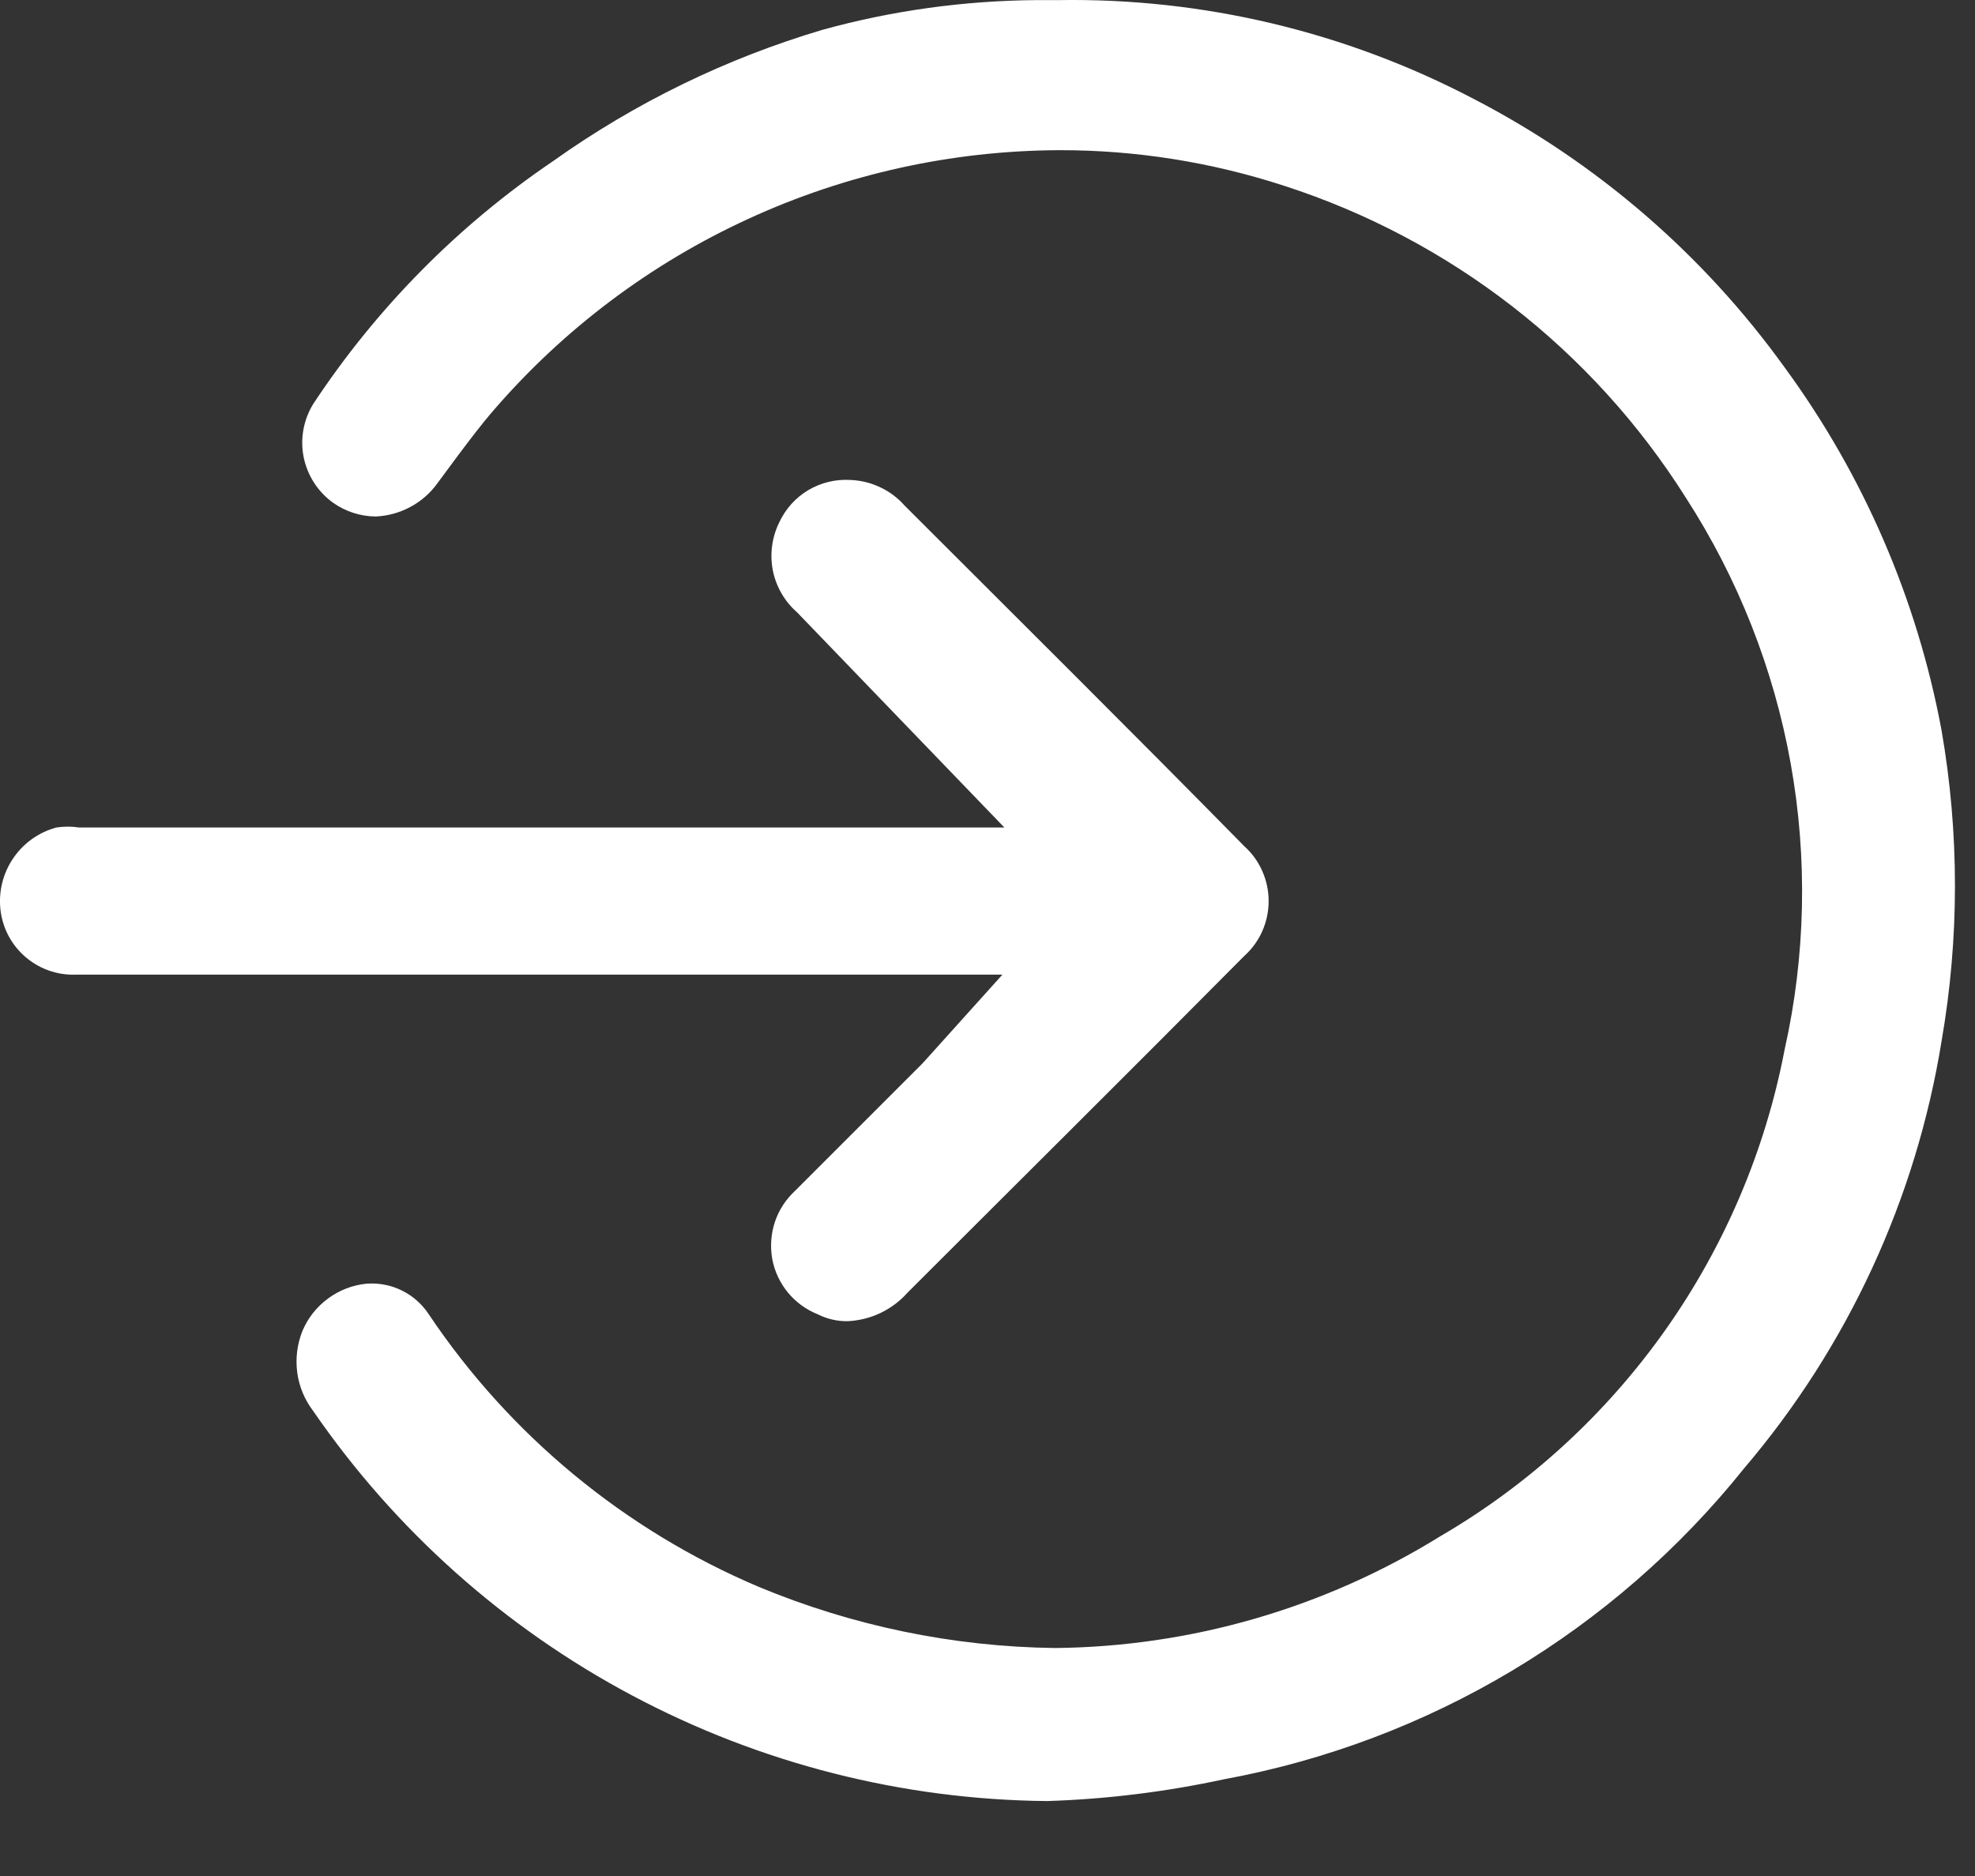
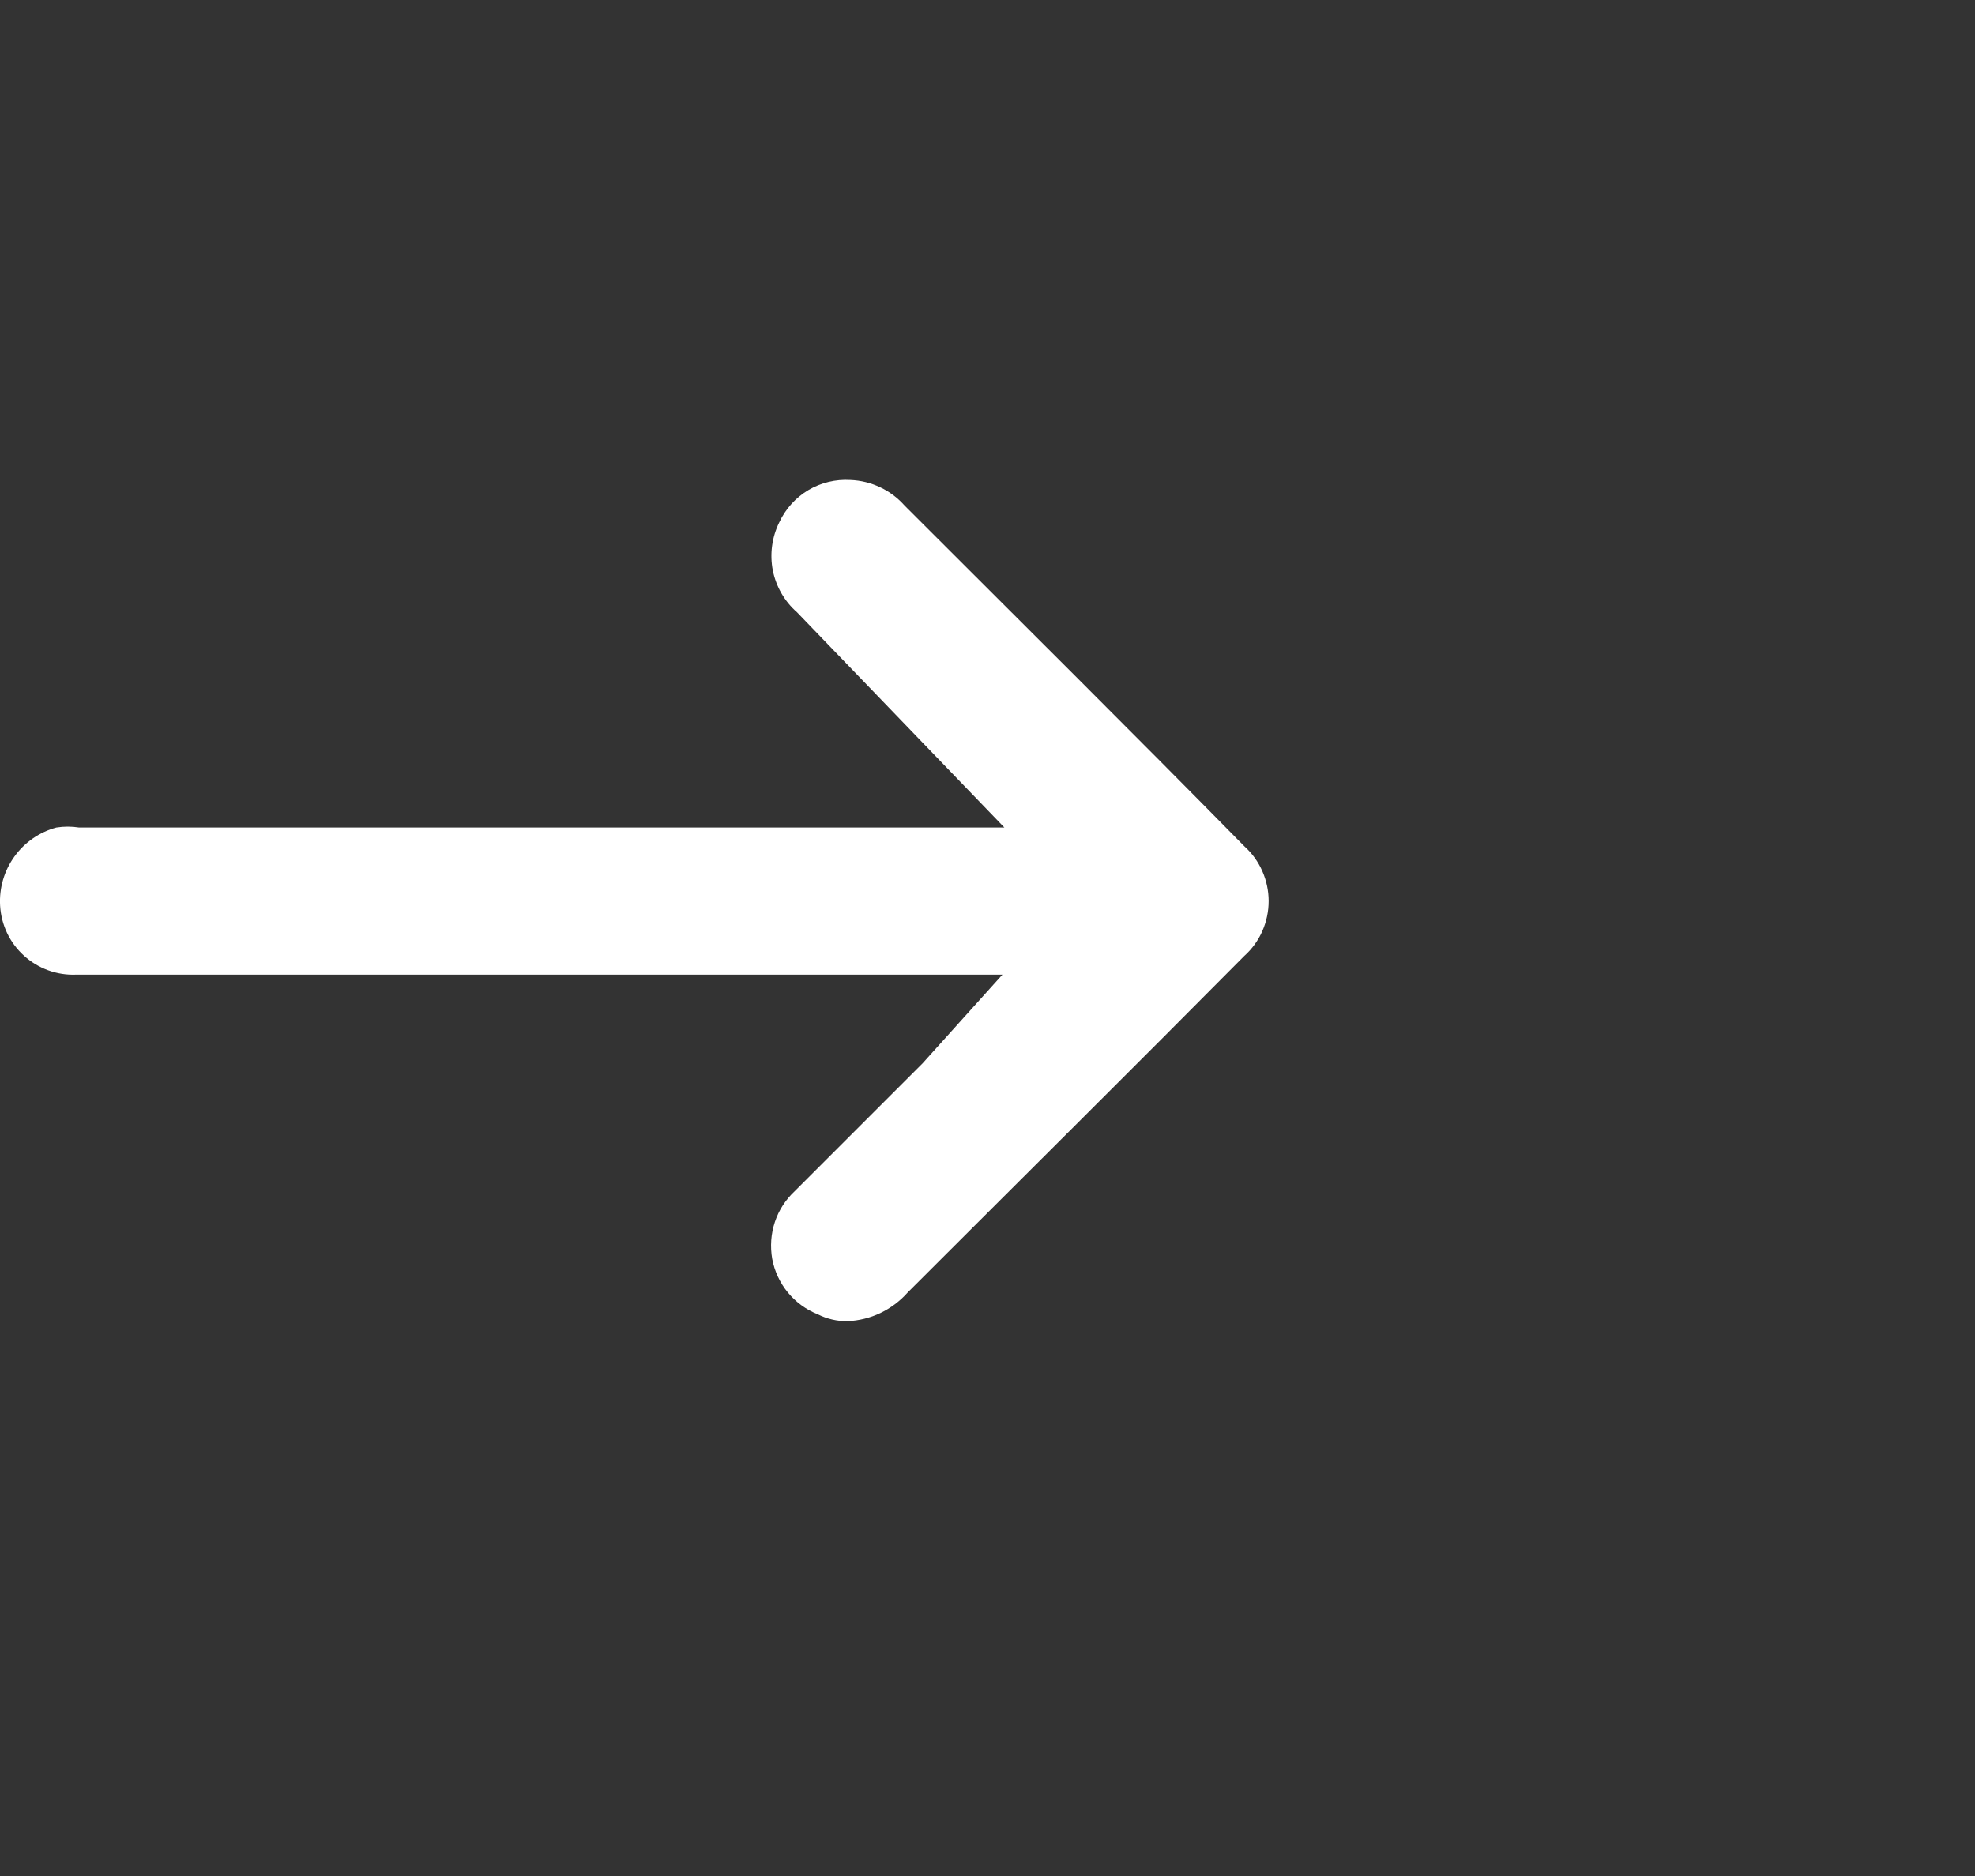
<svg xmlns="http://www.w3.org/2000/svg" width="20" height="19" viewBox="0 0 20 19" fill="none">
  <rect x="0" y="0" width="20" height="19" fill="#333333" stroke="none" />
  <g id="Layer 2">
    <g id="Layer 1">
-       <path id="Vector" d="M10.602 18.241C9.137 18.227 7.698 17.861 6.404 17.173C5.111 16.486 4.002 15.497 3.172 14.291C3.085 14.177 3.029 14.043 3.01 13.901C2.991 13.759 3.009 13.614 3.062 13.481C3.117 13.35 3.206 13.236 3.321 13.152C3.435 13.067 3.57 13.015 3.712 13.001C3.835 12.992 3.958 13.015 4.069 13.07C4.18 13.124 4.274 13.208 4.342 13.311C5.163 14.536 6.324 15.495 7.682 16.071C8.633 16.467 9.651 16.678 10.682 16.691C12.06 16.678 13.409 16.287 14.582 15.561C15.482 15.037 16.259 14.325 16.861 13.475C17.463 12.624 17.876 11.655 18.072 10.631C18.285 9.68 18.306 8.695 18.134 7.735C17.962 6.776 17.601 5.86 17.072 5.041C16.128 3.543 14.687 2.425 13.002 1.881C12.265 1.641 11.496 1.519 10.722 1.521C9.636 1.526 8.563 1.763 7.577 2.217C6.59 2.67 5.712 3.33 5.002 4.151C4.872 4.301 4.752 4.461 4.632 4.621L4.432 4.891C4.36 4.992 4.265 5.076 4.156 5.134C4.047 5.193 3.926 5.226 3.802 5.231C3.647 5.229 3.497 5.18 3.372 5.091C3.218 4.98 3.113 4.816 3.075 4.63C3.038 4.445 3.073 4.252 3.172 4.091C3.813 3.12 4.638 2.284 5.602 1.631C6.432 1.04 7.354 0.591 8.332 0.301C9.035 0.107 9.762 0.007 10.492 0.001H10.722C12.183 -0.022 13.627 0.322 14.922 1.001C16.171 1.647 17.25 2.579 18.072 3.721C18.872 4.813 19.415 6.07 19.662 7.401C19.842 8.44 19.842 9.502 19.662 10.541C19.404 12.14 18.712 13.638 17.662 14.871C16.341 16.52 14.47 17.639 12.392 18.021C11.803 18.148 11.204 18.222 10.602 18.241Z" fill="white" />
      <path id="Vector_2" d="M8.581 13.381C8.477 13.382 8.374 13.358 8.281 13.311C8.163 13.264 8.059 13.188 7.978 13.09C7.898 12.992 7.843 12.875 7.82 12.75C7.798 12.625 7.807 12.496 7.847 12.376C7.887 12.255 7.958 12.147 8.051 12.061L9.341 10.771L10.151 9.871H0.771C0.577 9.879 0.387 9.81 0.243 9.679C0.098 9.548 0.012 9.366 0.001 9.171C-0.009 8.994 0.042 8.819 0.146 8.675C0.249 8.531 0.4 8.427 0.571 8.381C0.648 8.369 0.725 8.369 0.801 8.381H10.171L8.071 6.201C7.945 6.091 7.859 5.941 7.826 5.777C7.794 5.612 7.817 5.441 7.891 5.291C7.954 5.155 8.056 5.041 8.185 4.964C8.313 4.888 8.462 4.852 8.611 4.861C8.716 4.865 8.819 4.89 8.913 4.935C9.008 4.979 9.092 5.043 9.161 5.121C10.311 6.271 11.461 7.411 12.601 8.571C12.679 8.641 12.741 8.727 12.783 8.823C12.825 8.918 12.847 9.022 12.847 9.126C12.847 9.231 12.825 9.334 12.783 9.43C12.741 9.525 12.679 9.611 12.601 9.681C11.471 10.821 10.331 11.951 9.191 13.091C9.114 13.178 9.02 13.248 8.916 13.298C8.811 13.348 8.697 13.376 8.581 13.381Z" fill="white" />
    </g>
  </g>
</svg>